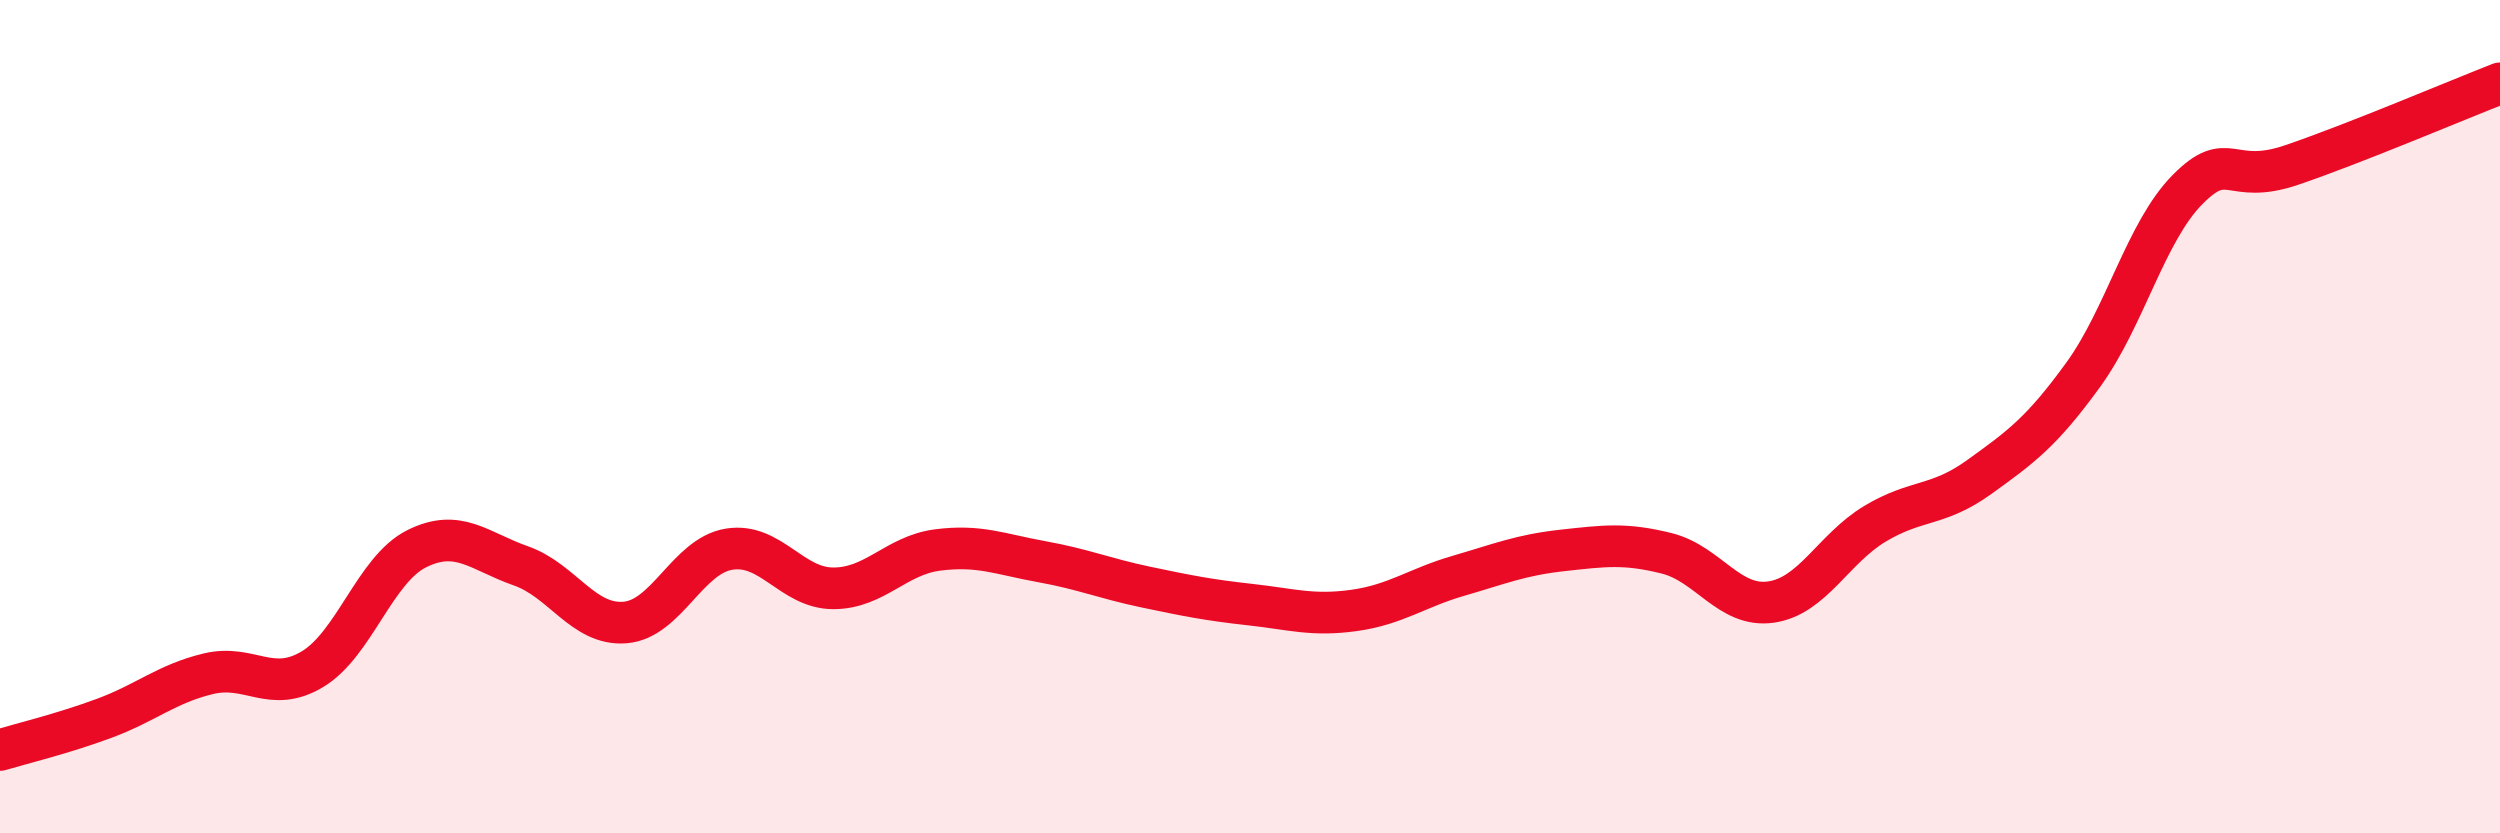
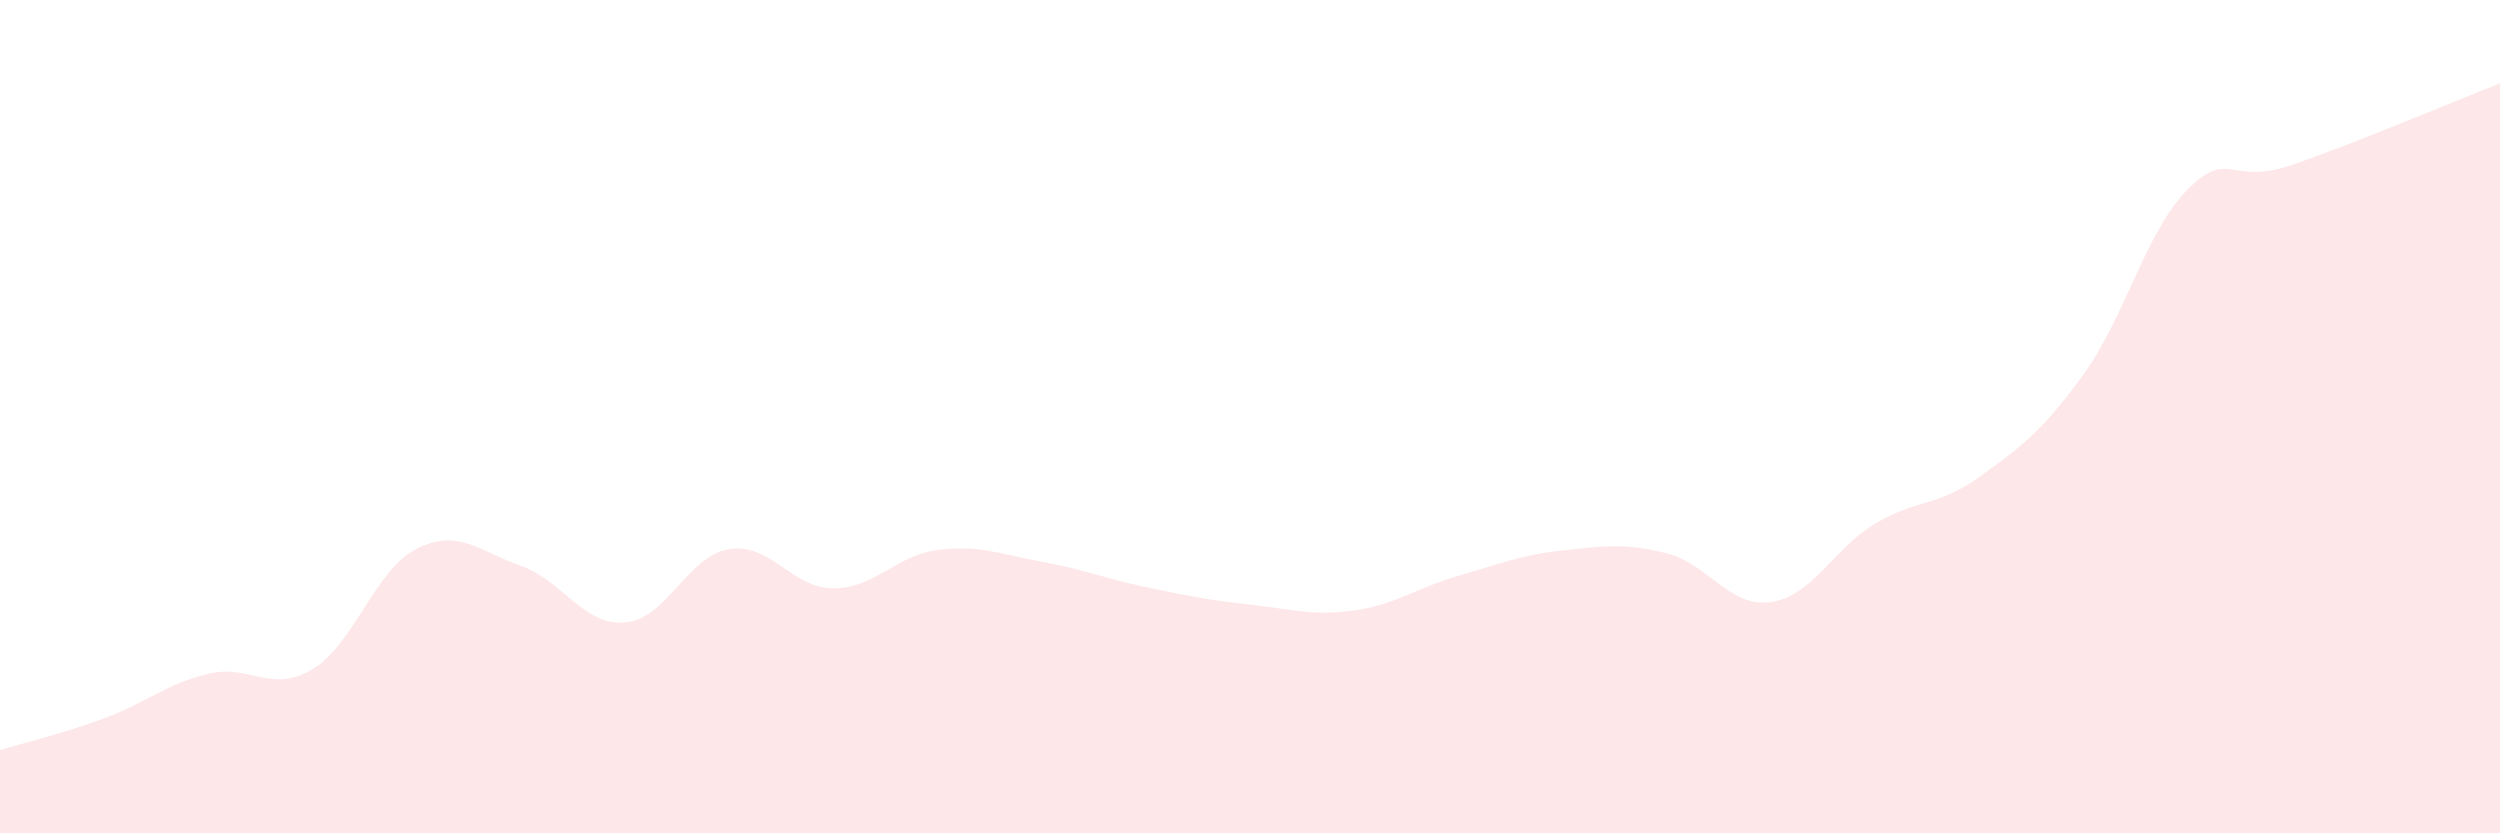
<svg xmlns="http://www.w3.org/2000/svg" width="60" height="20" viewBox="0 0 60 20">
  <path d="M 0,18 C 0.5,17.85 1.5,17.61 2.5,17.24 C 3.5,16.87 4,16.41 5,16.17 C 6,15.93 6.5,16.66 7.5,16.06 C 8.5,15.46 9,13.67 10,13.17 C 11,12.67 11.5,13.23 12.5,13.58 C 13.5,13.93 14,15.02 15,14.94 C 16,14.86 16.5,13.34 17.5,13.18 C 18.5,13.02 19,14.12 20,14.12 C 21,14.12 21.5,13.33 22.5,13.2 C 23.5,13.07 24,13.3 25,13.48 C 26,13.66 26.5,13.88 27.5,14.09 C 28.5,14.3 29,14.4 30,14.51 C 31,14.62 31.5,14.79 32.5,14.65 C 33.5,14.51 34,14.11 35,13.82 C 36,13.53 36.5,13.32 37.5,13.21 C 38.5,13.1 39,13.03 40,13.28 C 41,13.53 41.5,14.59 42.5,14.45 C 43.5,14.31 44,13.17 45,12.57 C 46,11.97 46.5,12.17 47.5,11.45 C 48.5,10.73 49,10.37 50,8.99 C 51,7.61 51.5,5.56 52.5,4.55 C 53.5,3.54 53.5,4.47 55,3.96 C 56.5,3.45 59,2.39 60,2L60 20L0 20Z" fill="#EB0A25" opacity="0.1" stroke-linecap="round" stroke-linejoin="round" />
-   <path d="M 0,18 C 0.5,17.85 1.5,17.61 2.5,17.24 C 3.5,16.87 4,16.41 5,16.17 C 6,15.93 6.5,16.66 7.5,16.06 C 8.5,15.46 9,13.67 10,13.17 C 11,12.67 11.5,13.23 12.5,13.58 C 13.5,13.93 14,15.02 15,14.94 C 16,14.86 16.5,13.34 17.5,13.18 C 18.5,13.02 19,14.12 20,14.12 C 21,14.12 21.5,13.33 22.5,13.2 C 23.5,13.07 24,13.3 25,13.48 C 26,13.66 26.5,13.88 27.5,14.09 C 28.5,14.3 29,14.4 30,14.51 C 31,14.62 31.5,14.79 32.5,14.65 C 33.5,14.51 34,14.11 35,13.82 C 36,13.53 36.5,13.32 37.5,13.21 C 38.5,13.1 39,13.03 40,13.28 C 41,13.53 41.5,14.59 42.5,14.45 C 43.5,14.31 44,13.17 45,12.57 C 46,11.97 46.5,12.17 47.5,11.45 C 48.5,10.73 49,10.37 50,8.99 C 51,7.61 51.5,5.56 52.5,4.55 C 53.5,3.54 53.5,4.47 55,3.96 C 56.5,3.45 59,2.39 60,2" stroke="#EB0A25" stroke-width="1" fill="none" stroke-linecap="round" stroke-linejoin="round" />
</svg>